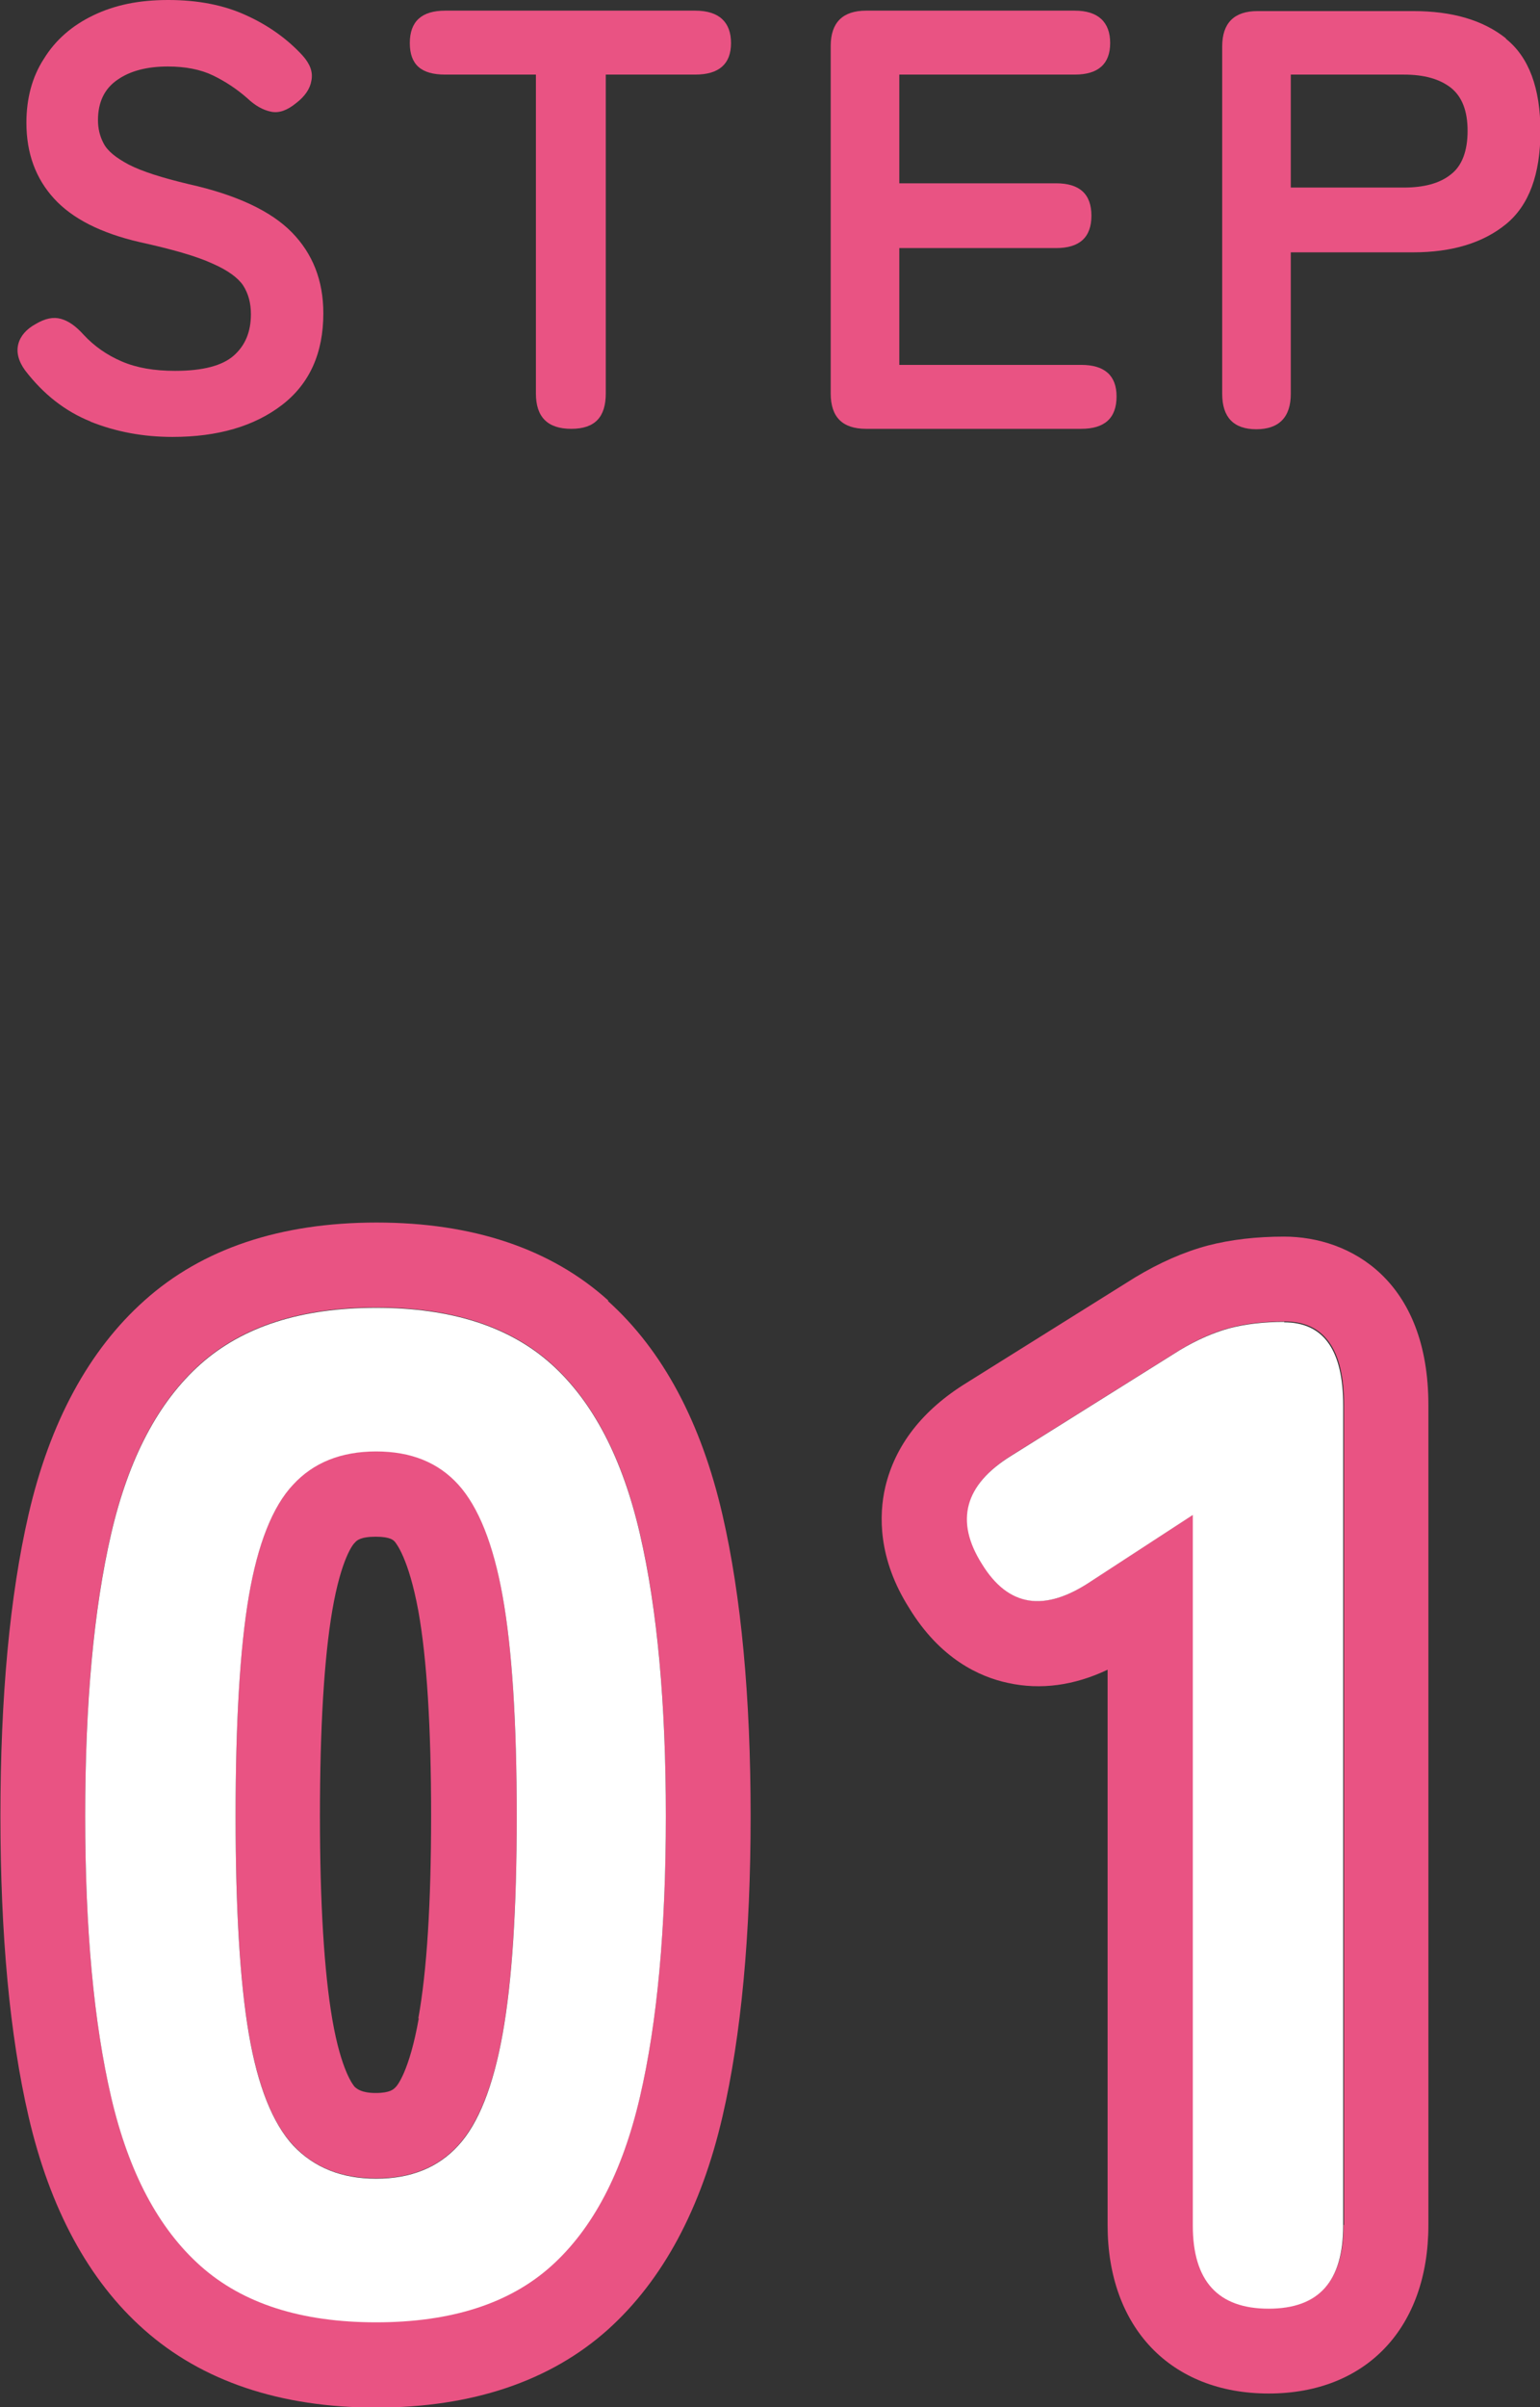
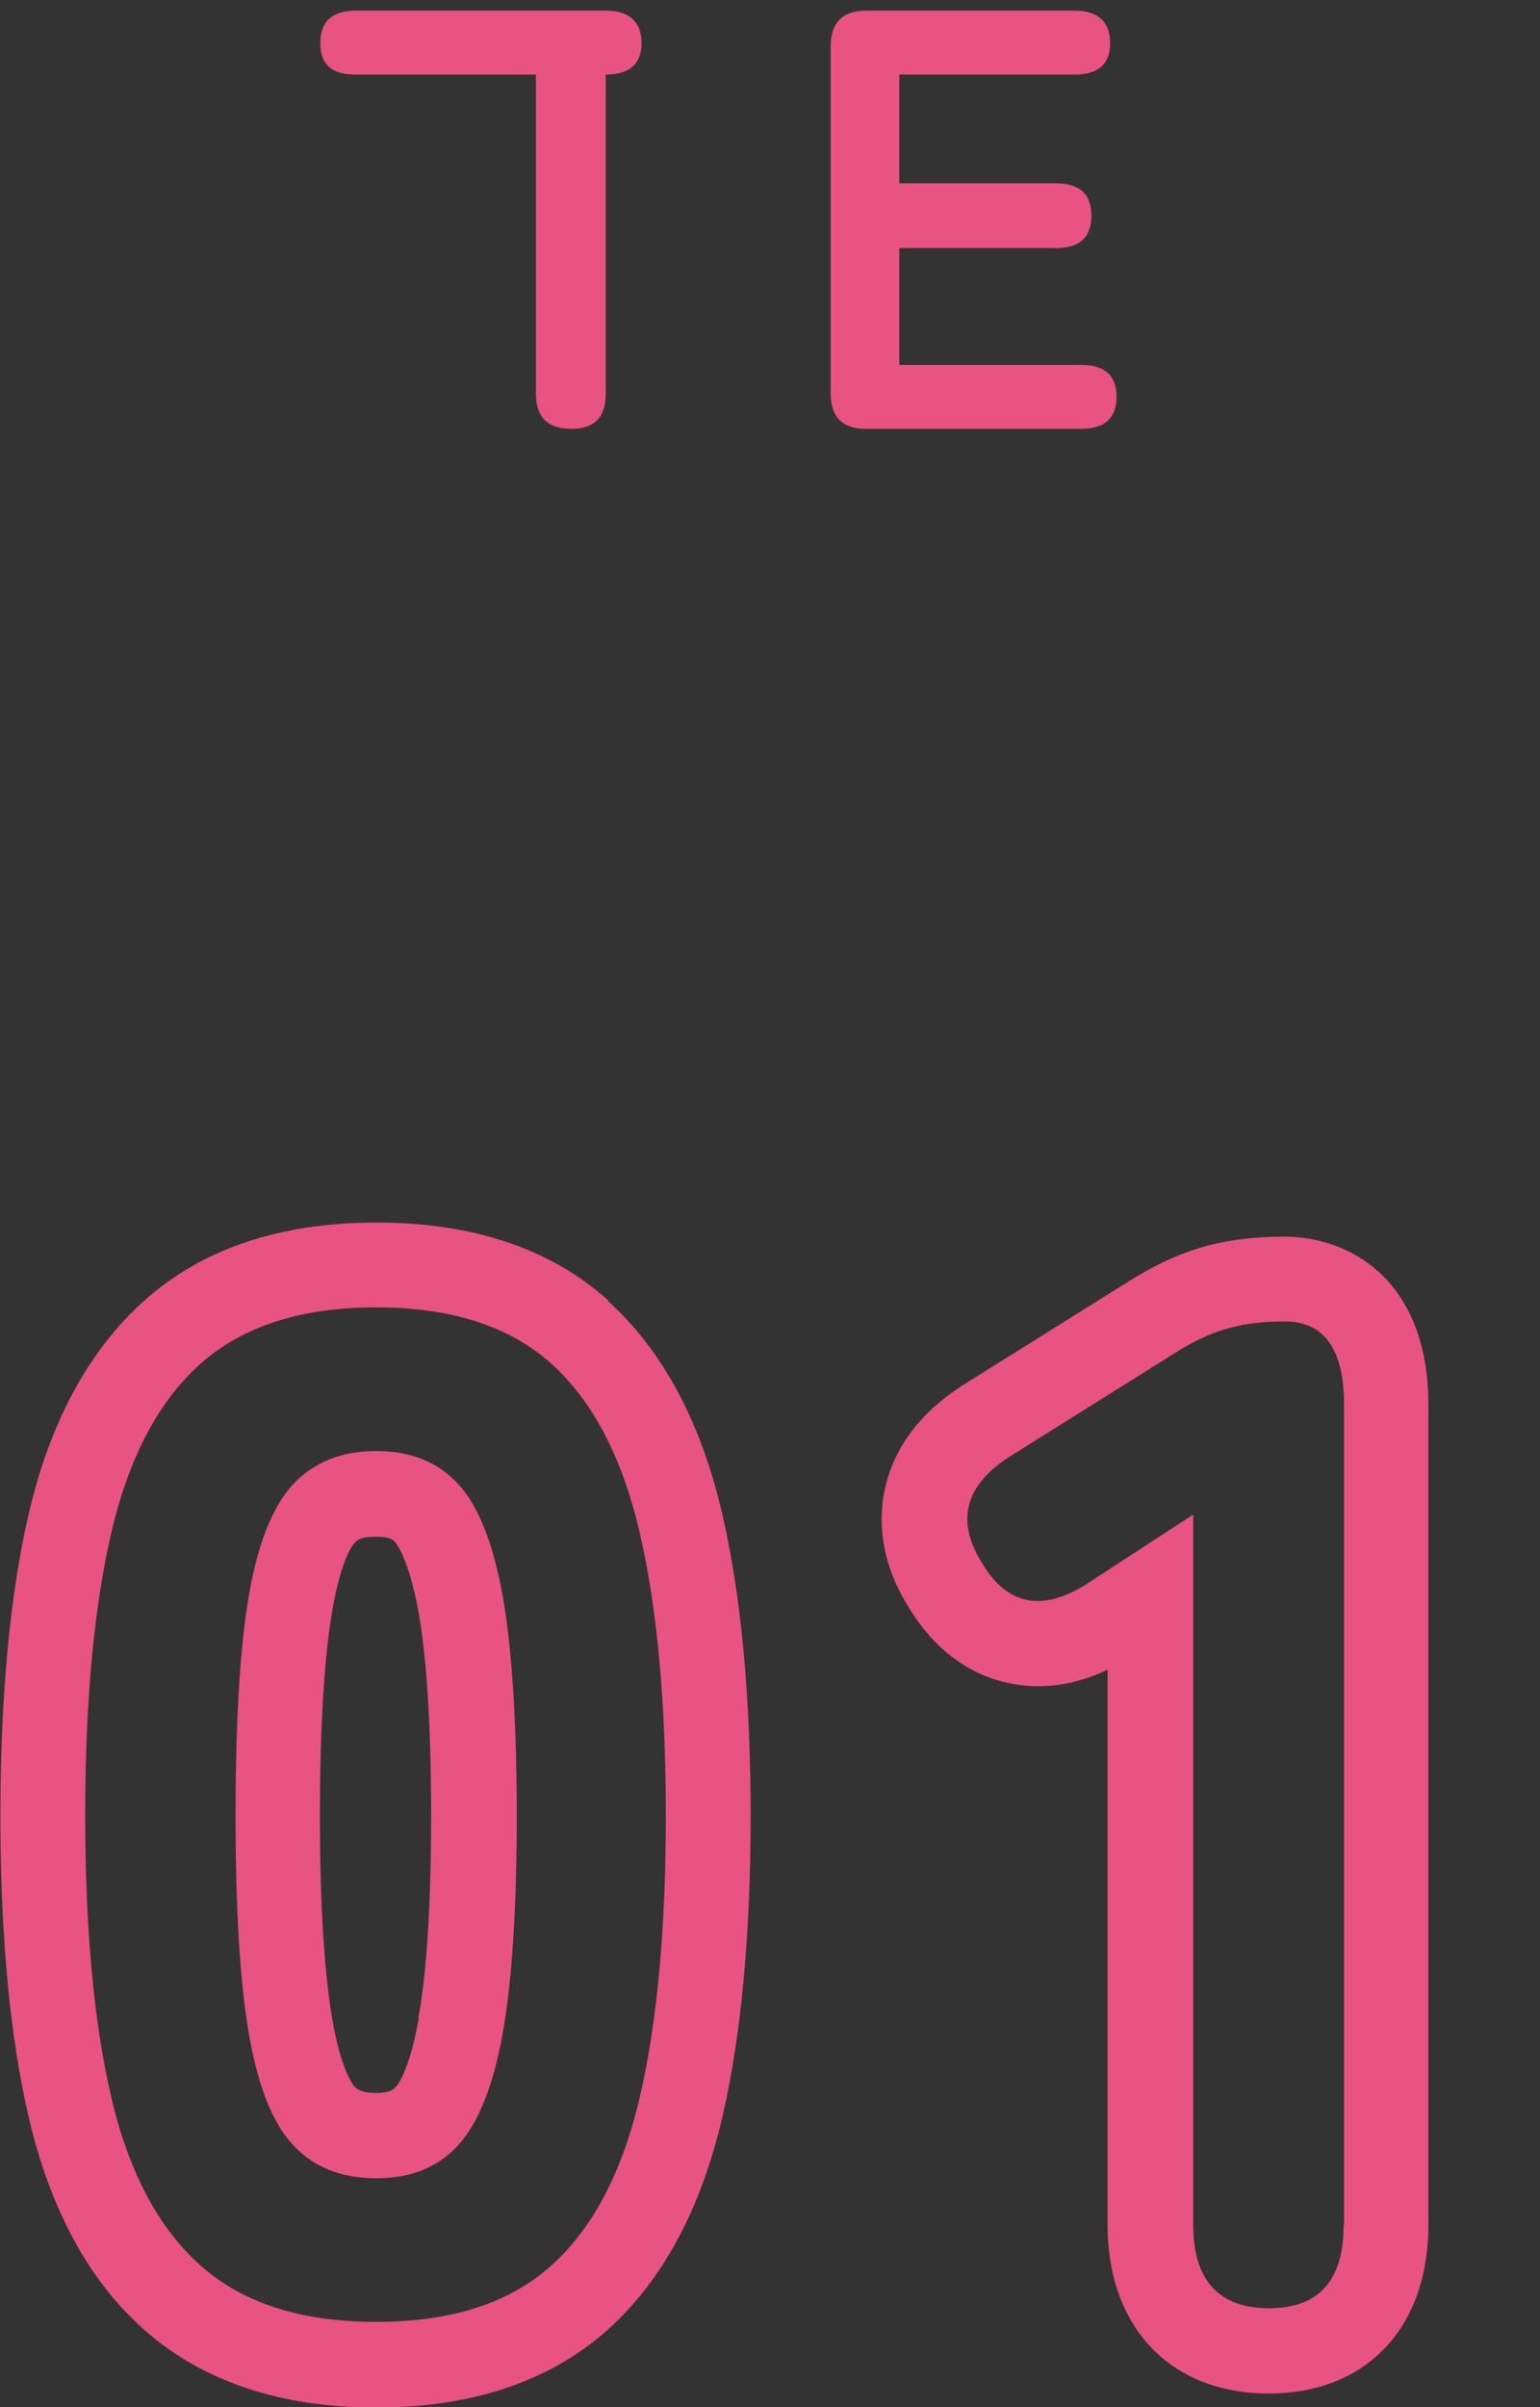
<svg xmlns="http://www.w3.org/2000/svg" id="_レイヤー_2" viewBox="0 0 36.15 56.47">
  <rect x="0" y="0" width="36.15" height="56.47" fill="#333333" stroke="none" />
  <defs>
    <style>.cls-1{fill:none;}.cls-1,.cls-2,.cls-3{stroke-width:0px;}.cls-2{fill:#fff;}.cls-3{fill:#e95383;}</style>
  </defs>
  <g id="_レイヤー_1-2">
    <path class="cls-1" d="m9.29,36.17s-.11-.12-.45-.12-.44.1-.49.14c-.03.04-.32.37-.53,1.59-.19,1.11-.29,2.73-.29,4.81s.1,3.67.29,4.78c.21,1.22.49,1.56.53,1.59.04.05.13.14.49.14s.42-.09.46-.13c.03-.03.32-.38.55-1.62.2-1.11.3-2.71.3-4.76s-.1-3.68-.3-4.8c-.22-1.24-.51-1.59-.55-1.62Z" />
-     <path class="cls-1" d="m32.95,1.75h-2.65v2.65h2.65c.48,0,.84-.1,1.11-.31s.39-.55.39-1.02-.13-.8-.39-1.01c-.26-.21-.63-.31-1.11-.31Z" />
-     <path class="cls-3" d="m2.12,9.89c.6.24,1.24.36,1.93.36,1.06,0,1.92-.25,2.57-.75.65-.5.97-1.22.97-2.15,0-.77-.25-1.4-.74-1.9s-1.3-.88-2.42-1.13c-.63-.15-1.1-.3-1.41-.46-.3-.16-.5-.32-.59-.5-.09-.17-.13-.35-.13-.54,0-.42.15-.74.46-.95.3-.21.7-.31,1.18-.31.41,0,.77.07,1.06.21s.56.32.8.53c.19.18.37.28.56.32.19.04.38-.03.59-.2.21-.16.33-.34.36-.53.04-.2-.03-.39-.21-.59-.35-.38-.79-.7-1.32-.94-.52-.24-1.13-.36-1.83-.36s-1.26.12-1.76.36c-.5.24-.89.58-1.16,1.02-.28.43-.41.94-.41,1.5,0,.72.22,1.31.65,1.78.43.47,1.1.81,2.01,1.02.77.17,1.33.33,1.7.5.37.16.61.34.73.52.12.19.18.41.18.67,0,.41-.13.73-.4.97-.27.24-.73.36-1.38.36-.49,0-.9-.07-1.25-.22s-.65-.36-.9-.63c-.18-.2-.35-.32-.53-.37s-.37-.01-.59.12c-.22.12-.36.28-.41.47s0,.4.16.62c.43.56.94.96,1.54,1.2Z" />
-     <path class="cls-3" d="m10.45,1.75h2.13v7.48c0,.55.27.83.83.83s.81-.28.81-.83V1.75h2.1c.56,0,.84-.25.84-.74s-.28-.76-.84-.76h-5.87c-.55,0-.83.25-.83.76s.27.74.83.74Z" />
+     <path class="cls-3" d="m10.45,1.75h2.13v7.48c0,.55.27.83.83.83s.81-.28.81-.83V1.75c.56,0,.84-.25.84-.74s-.28-.76-.84-.76h-5.87c-.55,0-.83.25-.83.76s.27.74.83.74Z" />
    <path class="cls-3" d="m26.21,9.3c0-.49-.28-.74-.83-.74h-4.27v-2.74h3.68c.55,0,.83-.25.83-.76s-.28-.76-.83-.76h-3.68V1.75h4.12c.55,0,.83-.25.83-.74s-.28-.76-.83-.76h-4.9c-.55,0-.83.28-.83.83v8.15c0,.55.27.83.83.83h5.05c.55,0,.83-.25.83-.76Z" />
-     <path class="cls-3" d="m35.35.9c-.54-.43-1.26-.64-2.18-.64h-3.65c-.55,0-.83.28-.83.83v8.15c0,.55.27.83.8.83s.81-.28.81-.83v-3.32h2.87c.91,0,1.64-.22,2.18-.66.54-.44.81-1.17.81-2.18s-.27-1.74-.81-2.17Zm-1.29,3.19c-.26.21-.63.31-1.11.31h-2.65V1.75h2.65c.48,0,.84.1,1.11.31.26.21.39.54.39,1.01s-.13.82-.39,1.02Z" />
    <path class="cls-3" d="m14.28,30.51c-1.35-1.22-3.19-1.83-5.44-1.83s-4.09.61-5.45,1.83c-1.3,1.16-2.22,2.85-2.72,5.02-.44,1.91-.66,4.28-.66,7.07s.22,5.15.66,7.05c.5,2.16,1.41,3.85,2.71,5,1.36,1.21,3.2,1.83,5.45,1.83s4.09-.62,5.44-1.83c1.29-1.16,2.19-2.84,2.69-5,.44-1.9.66-4.27.66-7.05s-.22-5.15-.66-7.06c-.5-2.17-1.4-3.86-2.69-5.02Zm.74,18.68c-.41,1.76-1.1,3.08-2.08,3.96-.98.88-2.35,1.32-4.11,1.32s-3.13-.44-4.12-1.32c-.99-.88-1.69-2.2-2.1-3.96-.41-1.76-.61-3.96-.61-6.6s.2-4.85.61-6.62c.41-1.77,1.11-3.1,2.1-3.98.99-.88,2.36-1.32,4.12-1.32s3.13.44,4.11,1.32c.98.88,1.67,2.21,2.08,3.98.41,1.77.61,3.98.61,6.62s-.2,4.84-.61,6.6Z" />
    <path class="cls-3" d="m10.76,34.82c-.47-.52-1.12-.78-1.93-.78s-1.46.26-1.95.78c-.48.52-.83,1.39-1.04,2.62-.21,1.23-.31,2.95-.31,5.15s.1,3.88.31,5.11c.21,1.23.56,2.11,1.04,2.62.48.52,1.13.78,1.95.78s1.46-.26,1.93-.78c.47-.52.82-1.39,1.04-2.62.22-1.23.33-2.94.33-5.11s-.11-3.92-.33-5.15c-.22-1.23-.57-2.11-1.04-2.62Zm-.93,12.53c-.22,1.24-.51,1.59-.55,1.62-.04.04-.12.13-.46.13s-.44-.1-.49-.14c-.03-.03-.32-.37-.53-1.59-.19-1.11-.29-2.72-.29-4.78s.1-3.7.29-4.81c.21-1.22.49-1.56.53-1.59.04-.05.13-.14.49-.14s.42.09.45.12c.03.04.32.38.55,1.62.2,1.11.3,2.73.3,4.8s-.1,3.65-.3,4.76Z" />
    <path class="cls-3" d="m30.15,29.01c-.66,0-1.26.07-1.8.21-.56.15-1.13.4-1.71.75l-3.95,2.47c-1.04.64-1.68,1.47-1.91,2.45-.15.65-.17,1.68.56,2.83.73,1.2,1.66,1.62,2.32,1.76.77.17,1.56.06,2.34-.31v13.03c0,2.4,1.48,3.95,3.78,3.95s3.75-1.55,3.75-3.95v-19.24c0-2.91-1.82-3.95-3.39-3.95Zm1.39,23.19c0,1.3-.58,1.95-1.75,1.95s-1.78-.65-1.78-1.95v-16.67l-2.38,1.55c-1.1.75-1.96.62-2.57-.4-.64-1.01-.41-1.86.69-2.54l3.96-2.48c.4-.24.78-.41,1.16-.51.37-.1.8-.15,1.29-.15.92,0,1.39.65,1.39,1.95v19.24Z" />
-     <path class="cls-2" d="m12.94,32c-.98-.88-2.35-1.32-4.11-1.32s-3.13.44-4.12,1.32c-.99.88-1.69,2.21-2.1,3.98-.41,1.77-.61,3.98-.61,6.62s.2,4.84.61,6.6c.41,1.76,1.11,3.08,2.1,3.96.99.88,2.36,1.32,4.12,1.32s3.13-.44,4.11-1.32c.98-.88,1.67-2.2,2.08-3.96.41-1.76.61-3.96.61-6.6s-.2-4.85-.61-6.62c-.41-1.77-1.1-3.1-2.08-3.98Zm-1.14,15.71c-.22,1.23-.57,2.11-1.04,2.62-.47.52-1.12.78-1.93.78s-1.46-.26-1.95-.78c-.48-.52-.83-1.39-1.04-2.62-.21-1.23-.31-2.94-.31-5.11s.1-3.92.31-5.15c.21-1.23.56-2.11,1.04-2.62.48-.52,1.13-.78,1.95-.78s1.46.26,1.93.78c.47.52.82,1.39,1.04,2.62.22,1.23.33,2.95.33,5.15s-.11,3.88-.33,5.11Z" />
-     <path class="cls-2" d="m30.15,31.01c-.48,0-.91.05-1.29.15-.37.1-.76.27-1.16.51l-3.96,2.48c-1.1.68-1.33,1.53-.69,2.54.62,1.01,1.47,1.14,2.57.4l2.38-1.55v16.67c0,1.3.59,1.95,1.78,1.95s1.75-.65,1.75-1.95v-19.24c0-1.3-.46-1.95-1.39-1.95Z" />
  </g>
</svg>